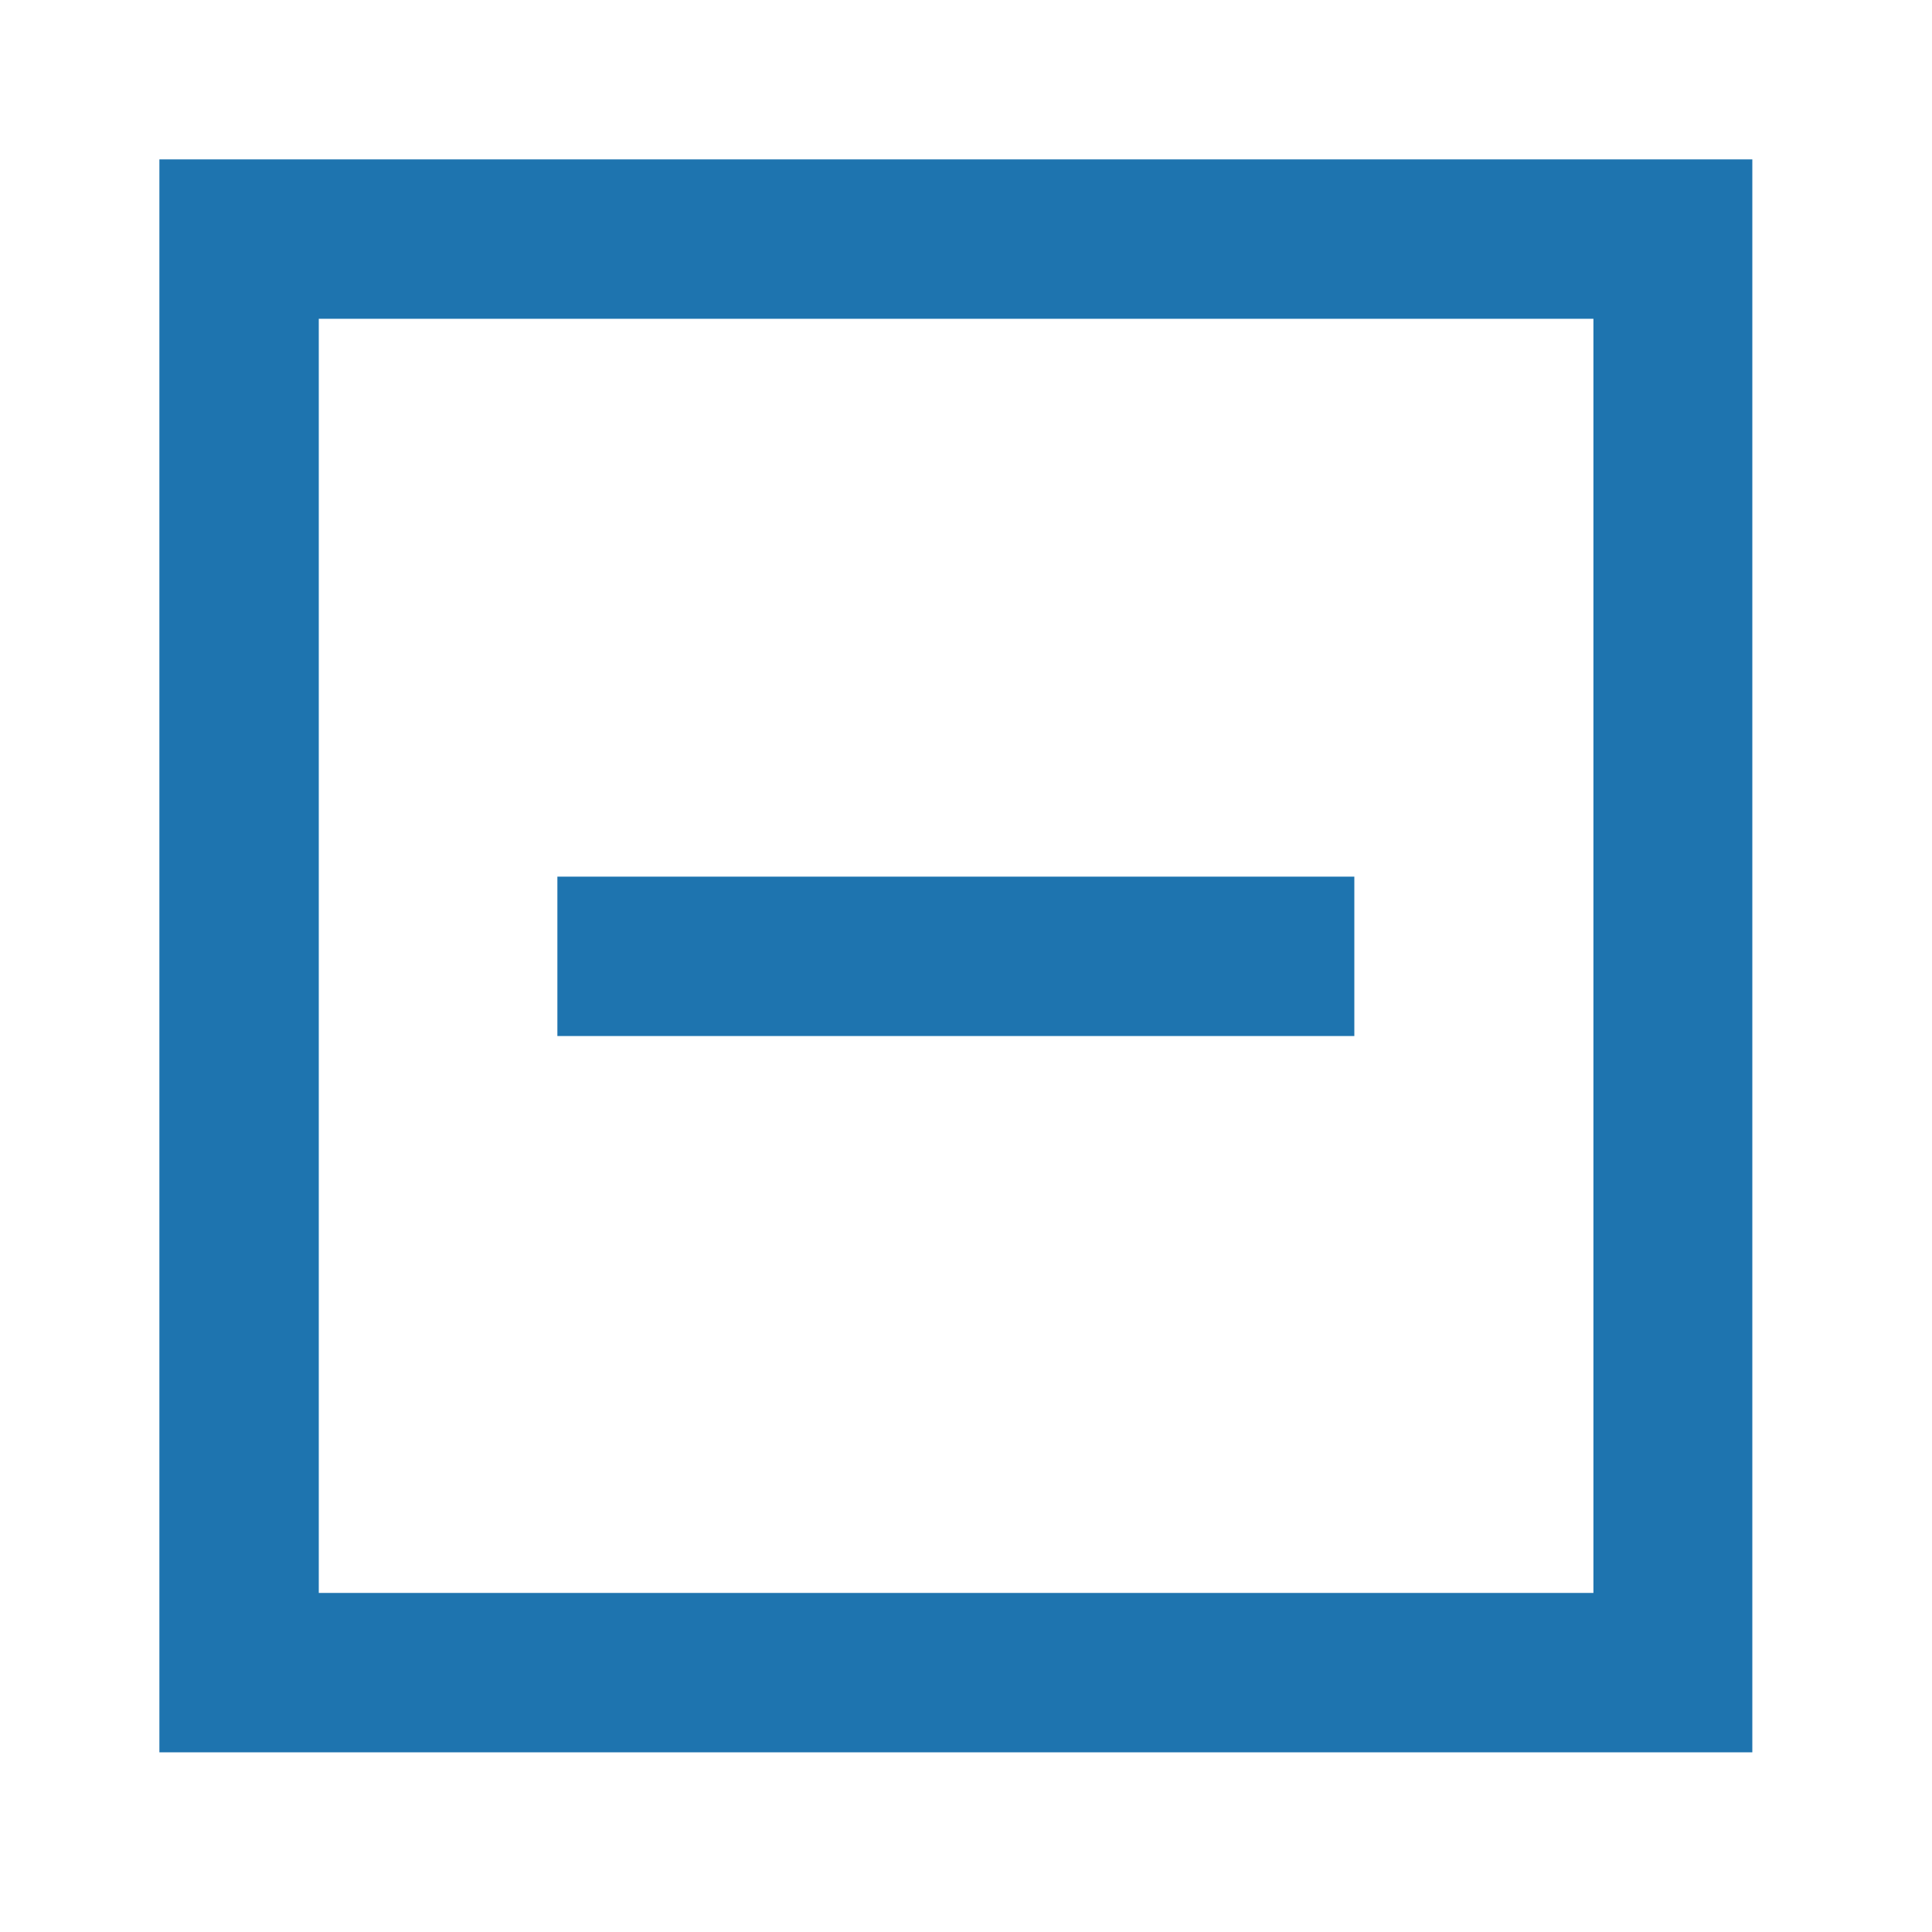
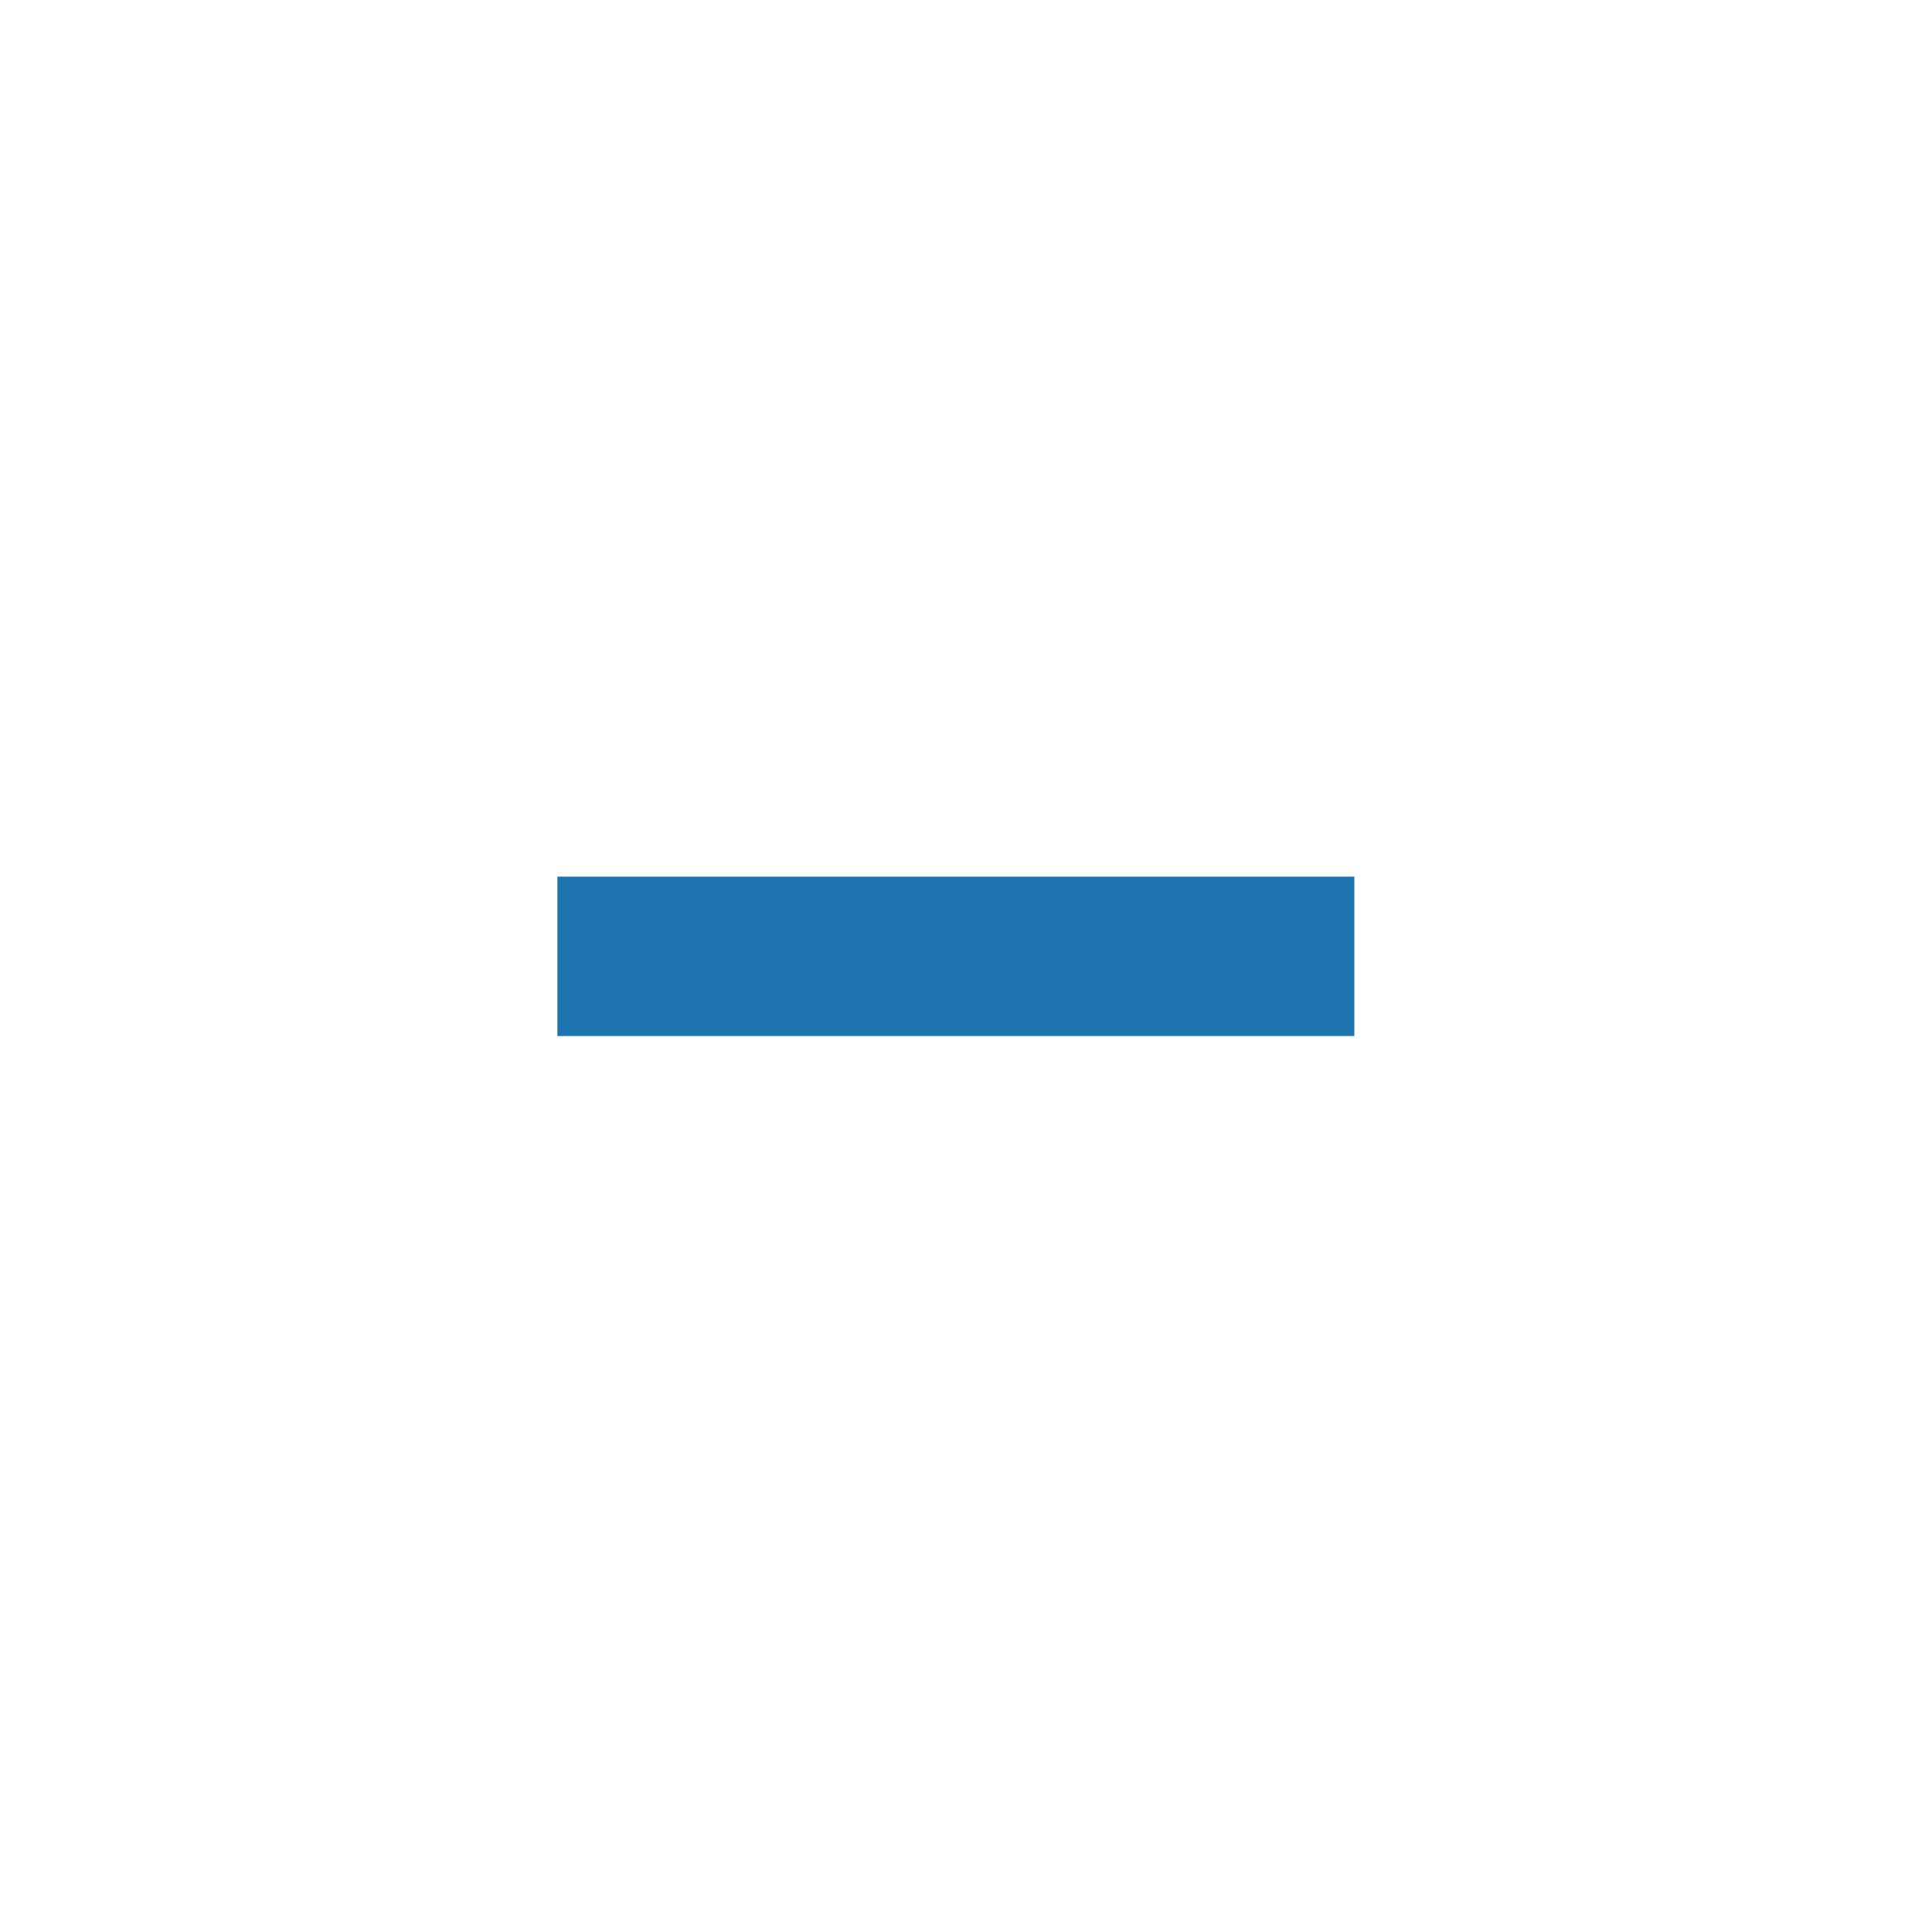
<svg xmlns="http://www.w3.org/2000/svg" fill="none" height="100%" overflow="visible" preserveAspectRatio="none" style="display: block;" viewBox="0 0 4 4" width="100%">
  <g clip-path="url(#clip0_0_798)" id="minimize-square_svgrepo.com">
-     <path d="M1.154 1.815H2.804V2.145H1.154V1.815Z" fill="#1E74AF" id="Vector" />
-     <path clip-rule="evenodd" d="M3.628 0.33H0.33V3.628H3.628V0.33ZM3.299 0.66H0.66V3.298H3.299V0.66Z" fill="#1E74AF" fill-rule="evenodd" id="Vector_2" />
+     <path d="M1.154 1.815H2.804V2.145H1.154V1.815" fill="#1E74AF" id="Vector" />
  </g>
  <defs>
    <clipPath id="clip0_0_798">
      <rect fill="white" height="3.958" width="3.958" />
    </clipPath>
  </defs>
</svg>